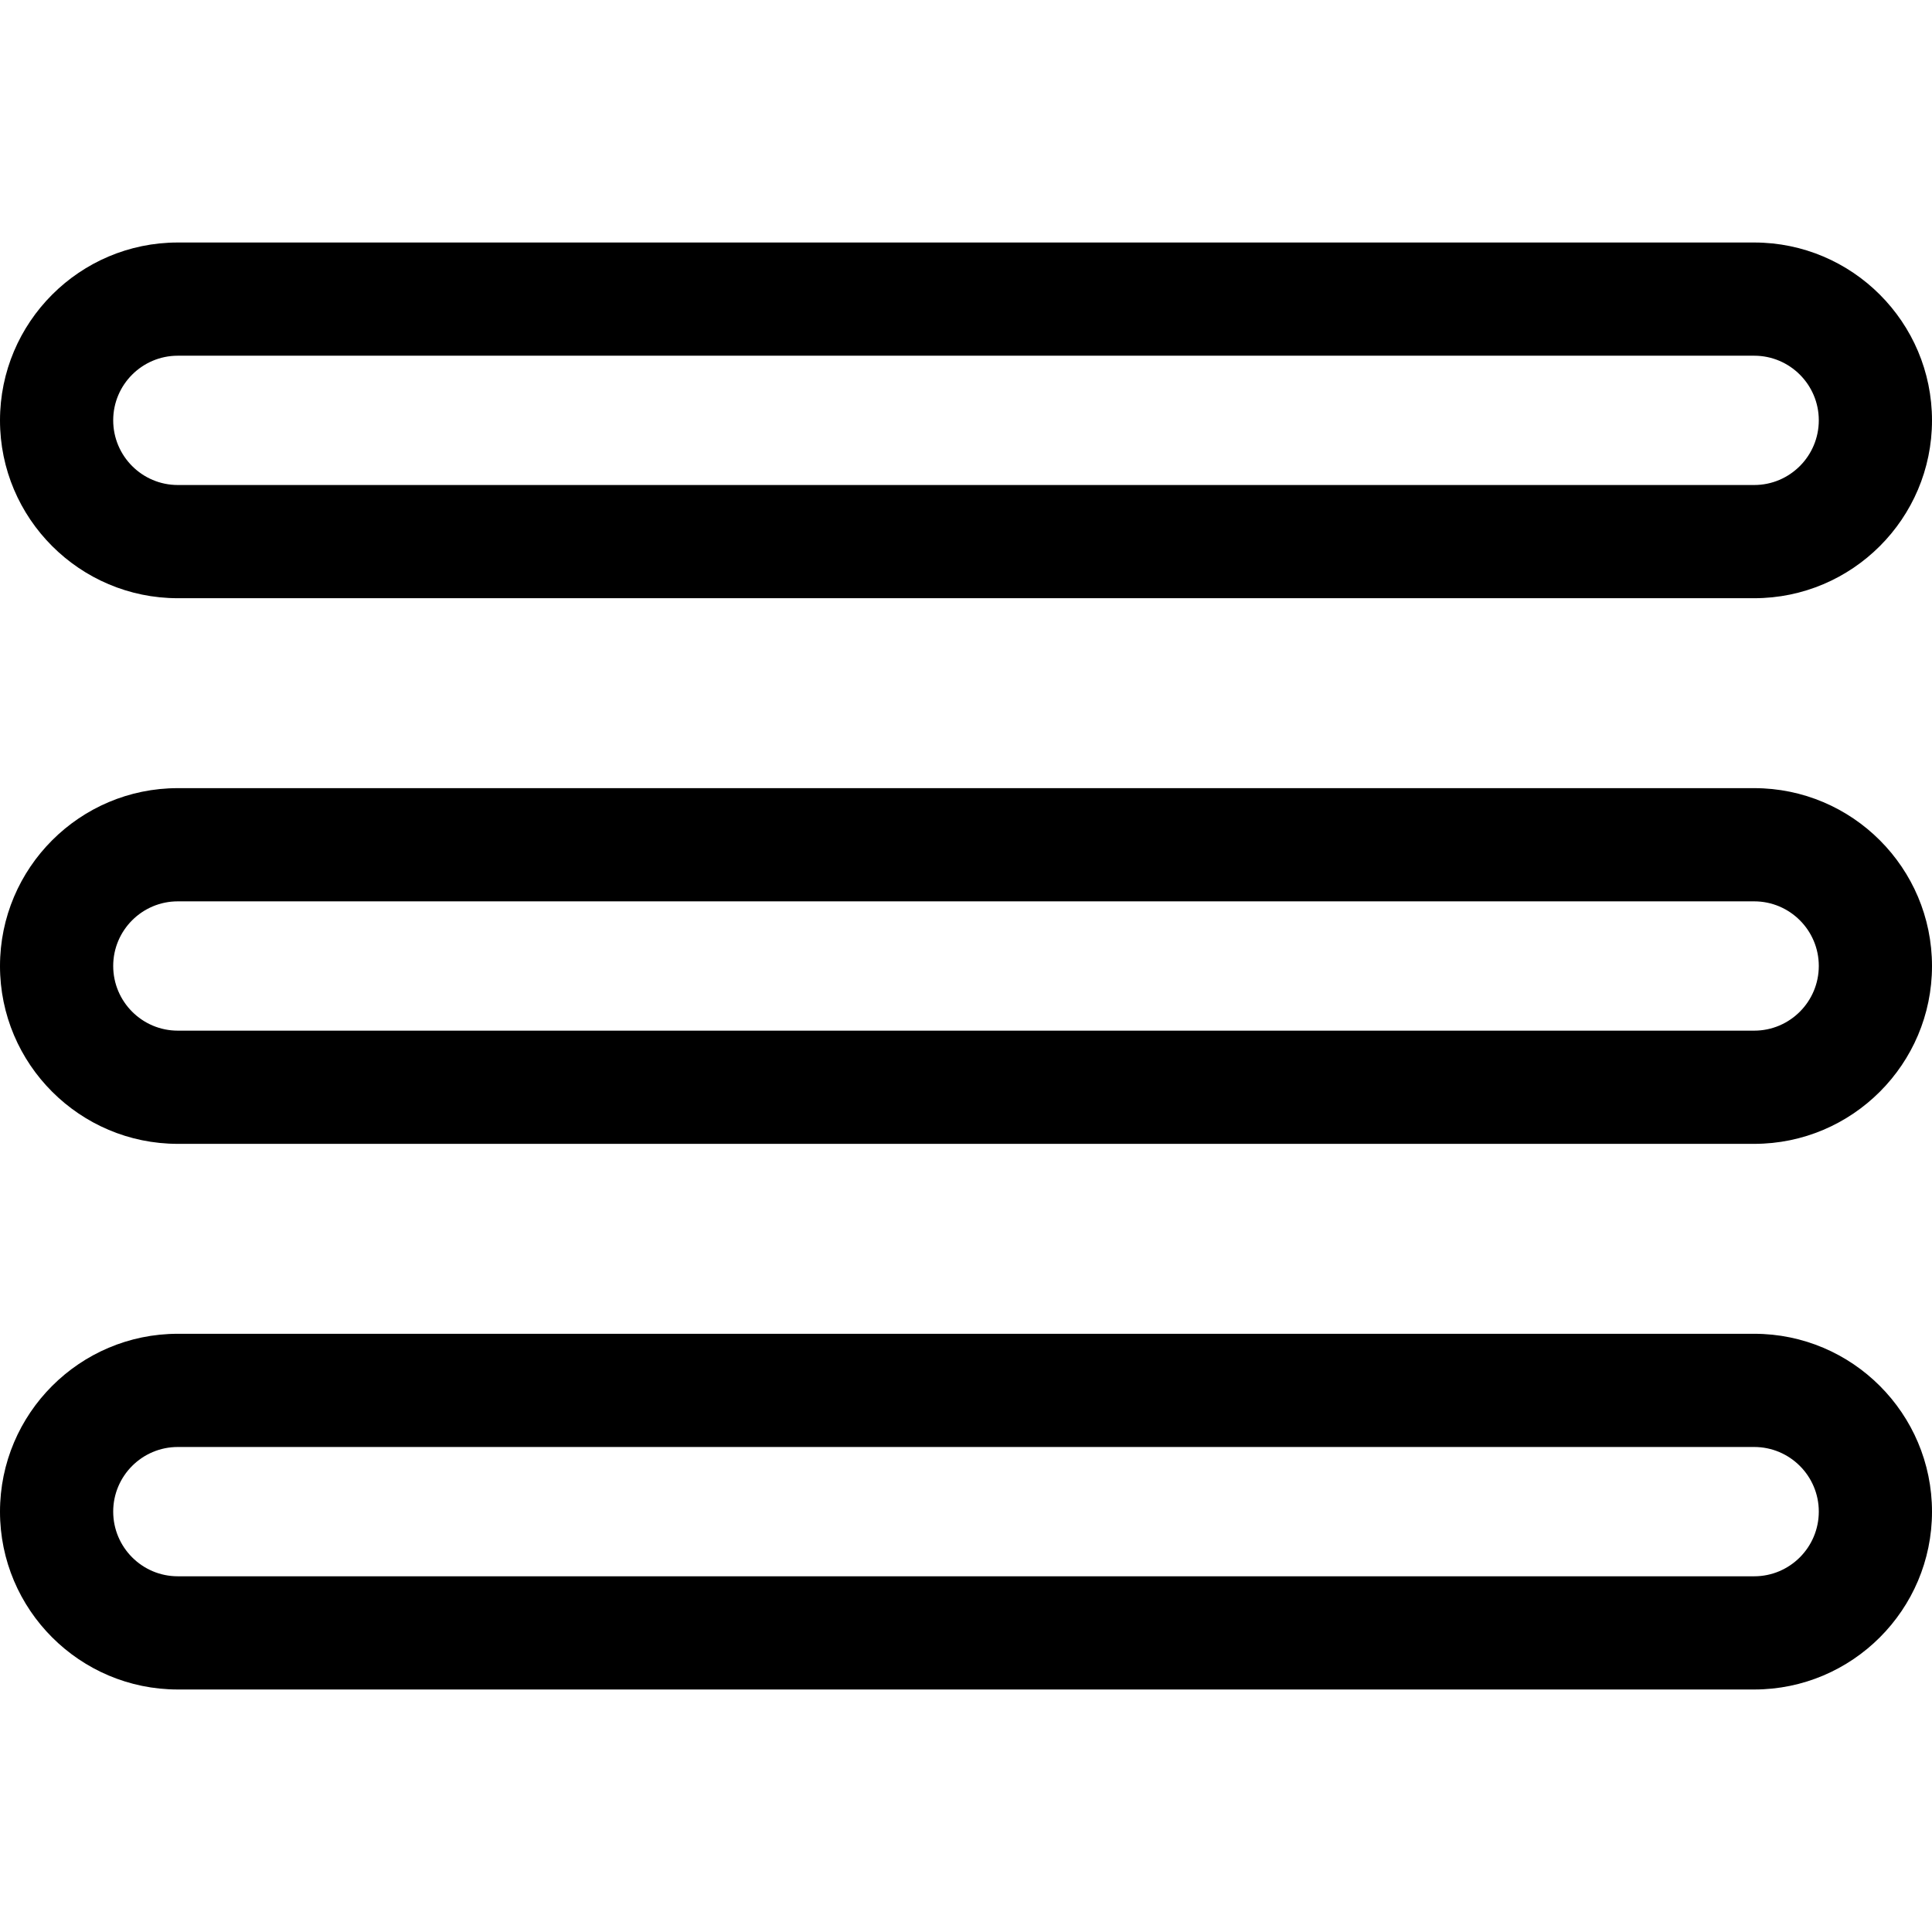
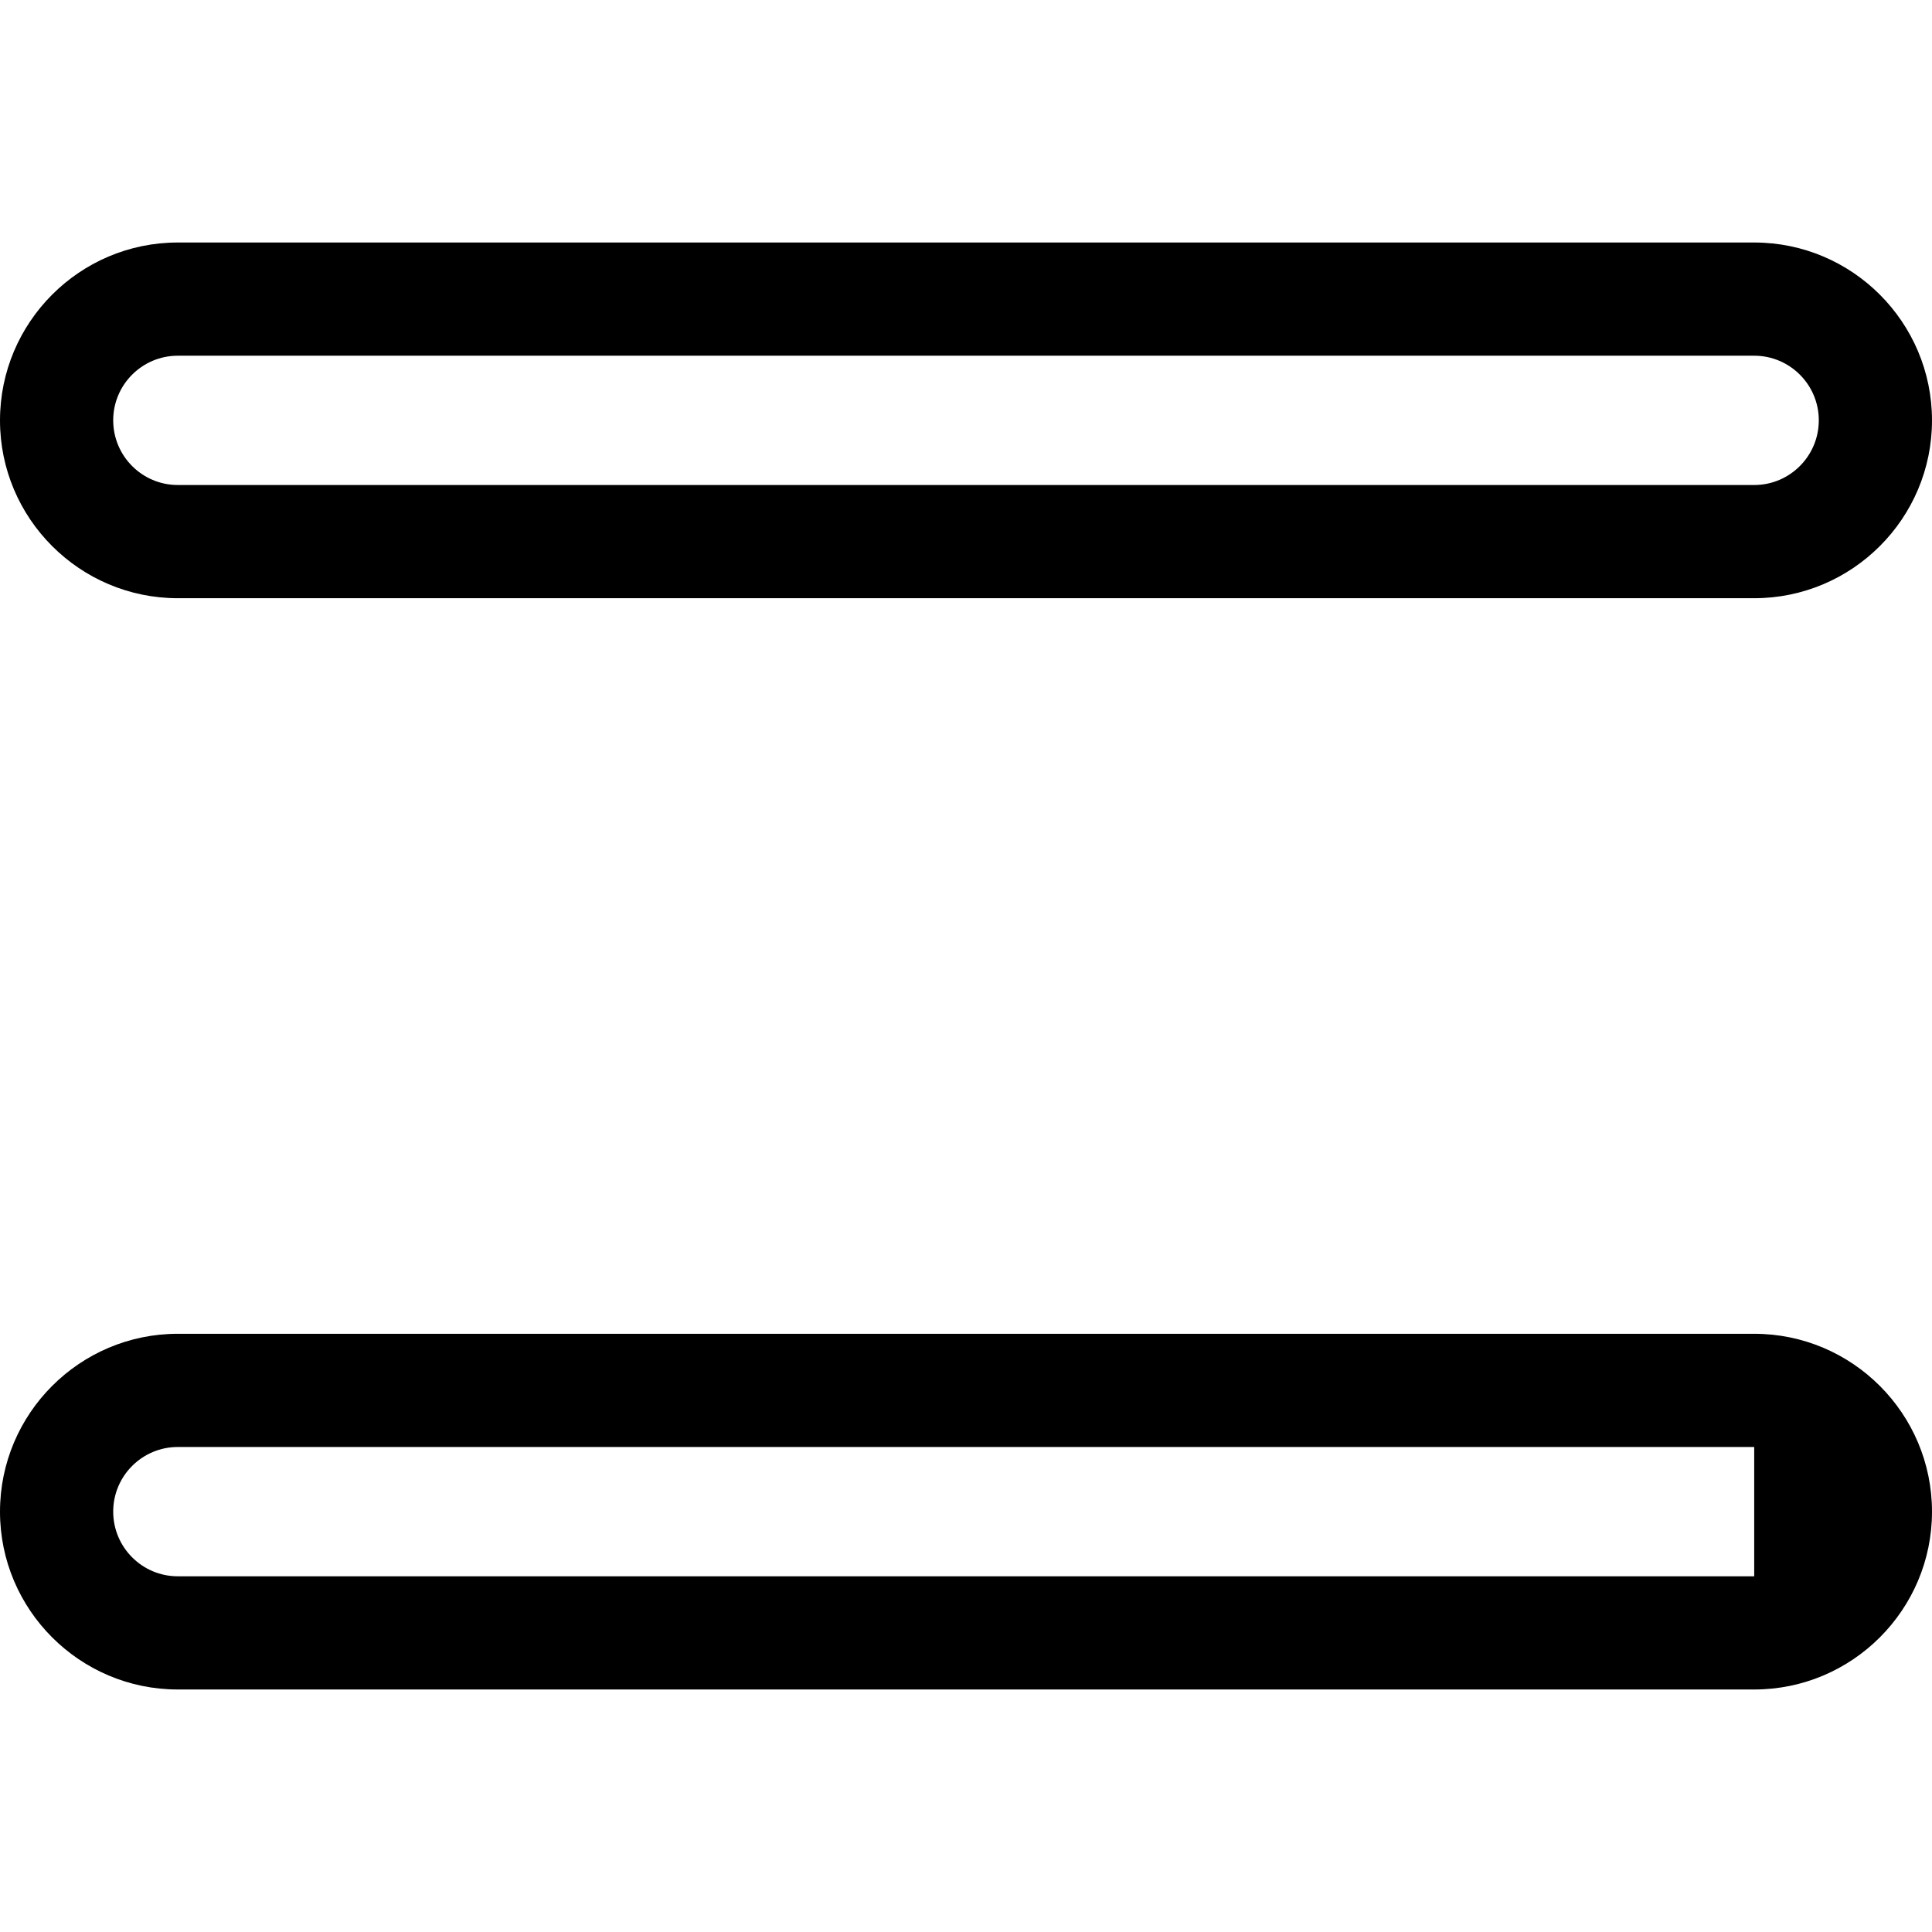
<svg xmlns="http://www.w3.org/2000/svg" id="Layer_1" enable-background="new 0 0 512 512" height="512" viewBox="0 0 512 512" width="512">
  <path d="m47.117 158.533h417.766c25.98 0 47.117-21.137 47.117-47.117 0-26.013-21.137-47.149-47.117-47.149h-417.766c-25.98 0-47.117 21.136-47.117 47.149 0 25.98 21.137 47.117 47.117 47.117zm0-64.266h417.766c9.438 0 17.117 7.679 17.117 17.117 0 9.471-7.679 17.149-17.117 17.149h-417.766c-9.438 0-17.117-7.679-17.117-17.149 0-9.439 7.679-17.117 17.117-17.117z" />
-   <path d="m464.883 208.867h-417.766c-25.98 0-47.117 21.136-47.117 47.149 0 25.98 21.137 47.117 47.117 47.117h417.766c25.98 0 47.117-21.137 47.117-47.117 0-26.013-21.137-47.149-47.117-47.149zm0 64.266h-417.766c-9.438 0-17.117-7.679-17.117-17.149 0-9.438 7.679-17.117 17.117-17.117h417.766c9.438 0 17.117 7.679 17.117 17.117 0 9.471-7.679 17.149-17.117 17.149z" />
-   <path d="m464.883 353.467h-417.766c-25.98 0-47.117 21.137-47.117 47.149 0 25.98 21.137 47.117 47.117 47.117h417.766c25.98 0 47.117-21.137 47.117-47.117 0-26.012-21.137-47.149-47.117-47.149zm0 64.266h-417.766c-9.438 0-17.117-7.679-17.117-17.149 0-9.438 7.679-17.117 17.117-17.117h417.766c9.438 0 17.117 7.679 17.117 17.117 0 9.471-7.679 17.149-17.117 17.149z" />
+   <path d="m464.883 353.467h-417.766c-25.98 0-47.117 21.137-47.117 47.149 0 25.98 21.137 47.117 47.117 47.117h417.766c25.98 0 47.117-21.137 47.117-47.117 0-26.012-21.137-47.149-47.117-47.149zm0 64.266h-417.766c-9.438 0-17.117-7.679-17.117-17.149 0-9.438 7.679-17.117 17.117-17.117h417.766z" />
</svg>